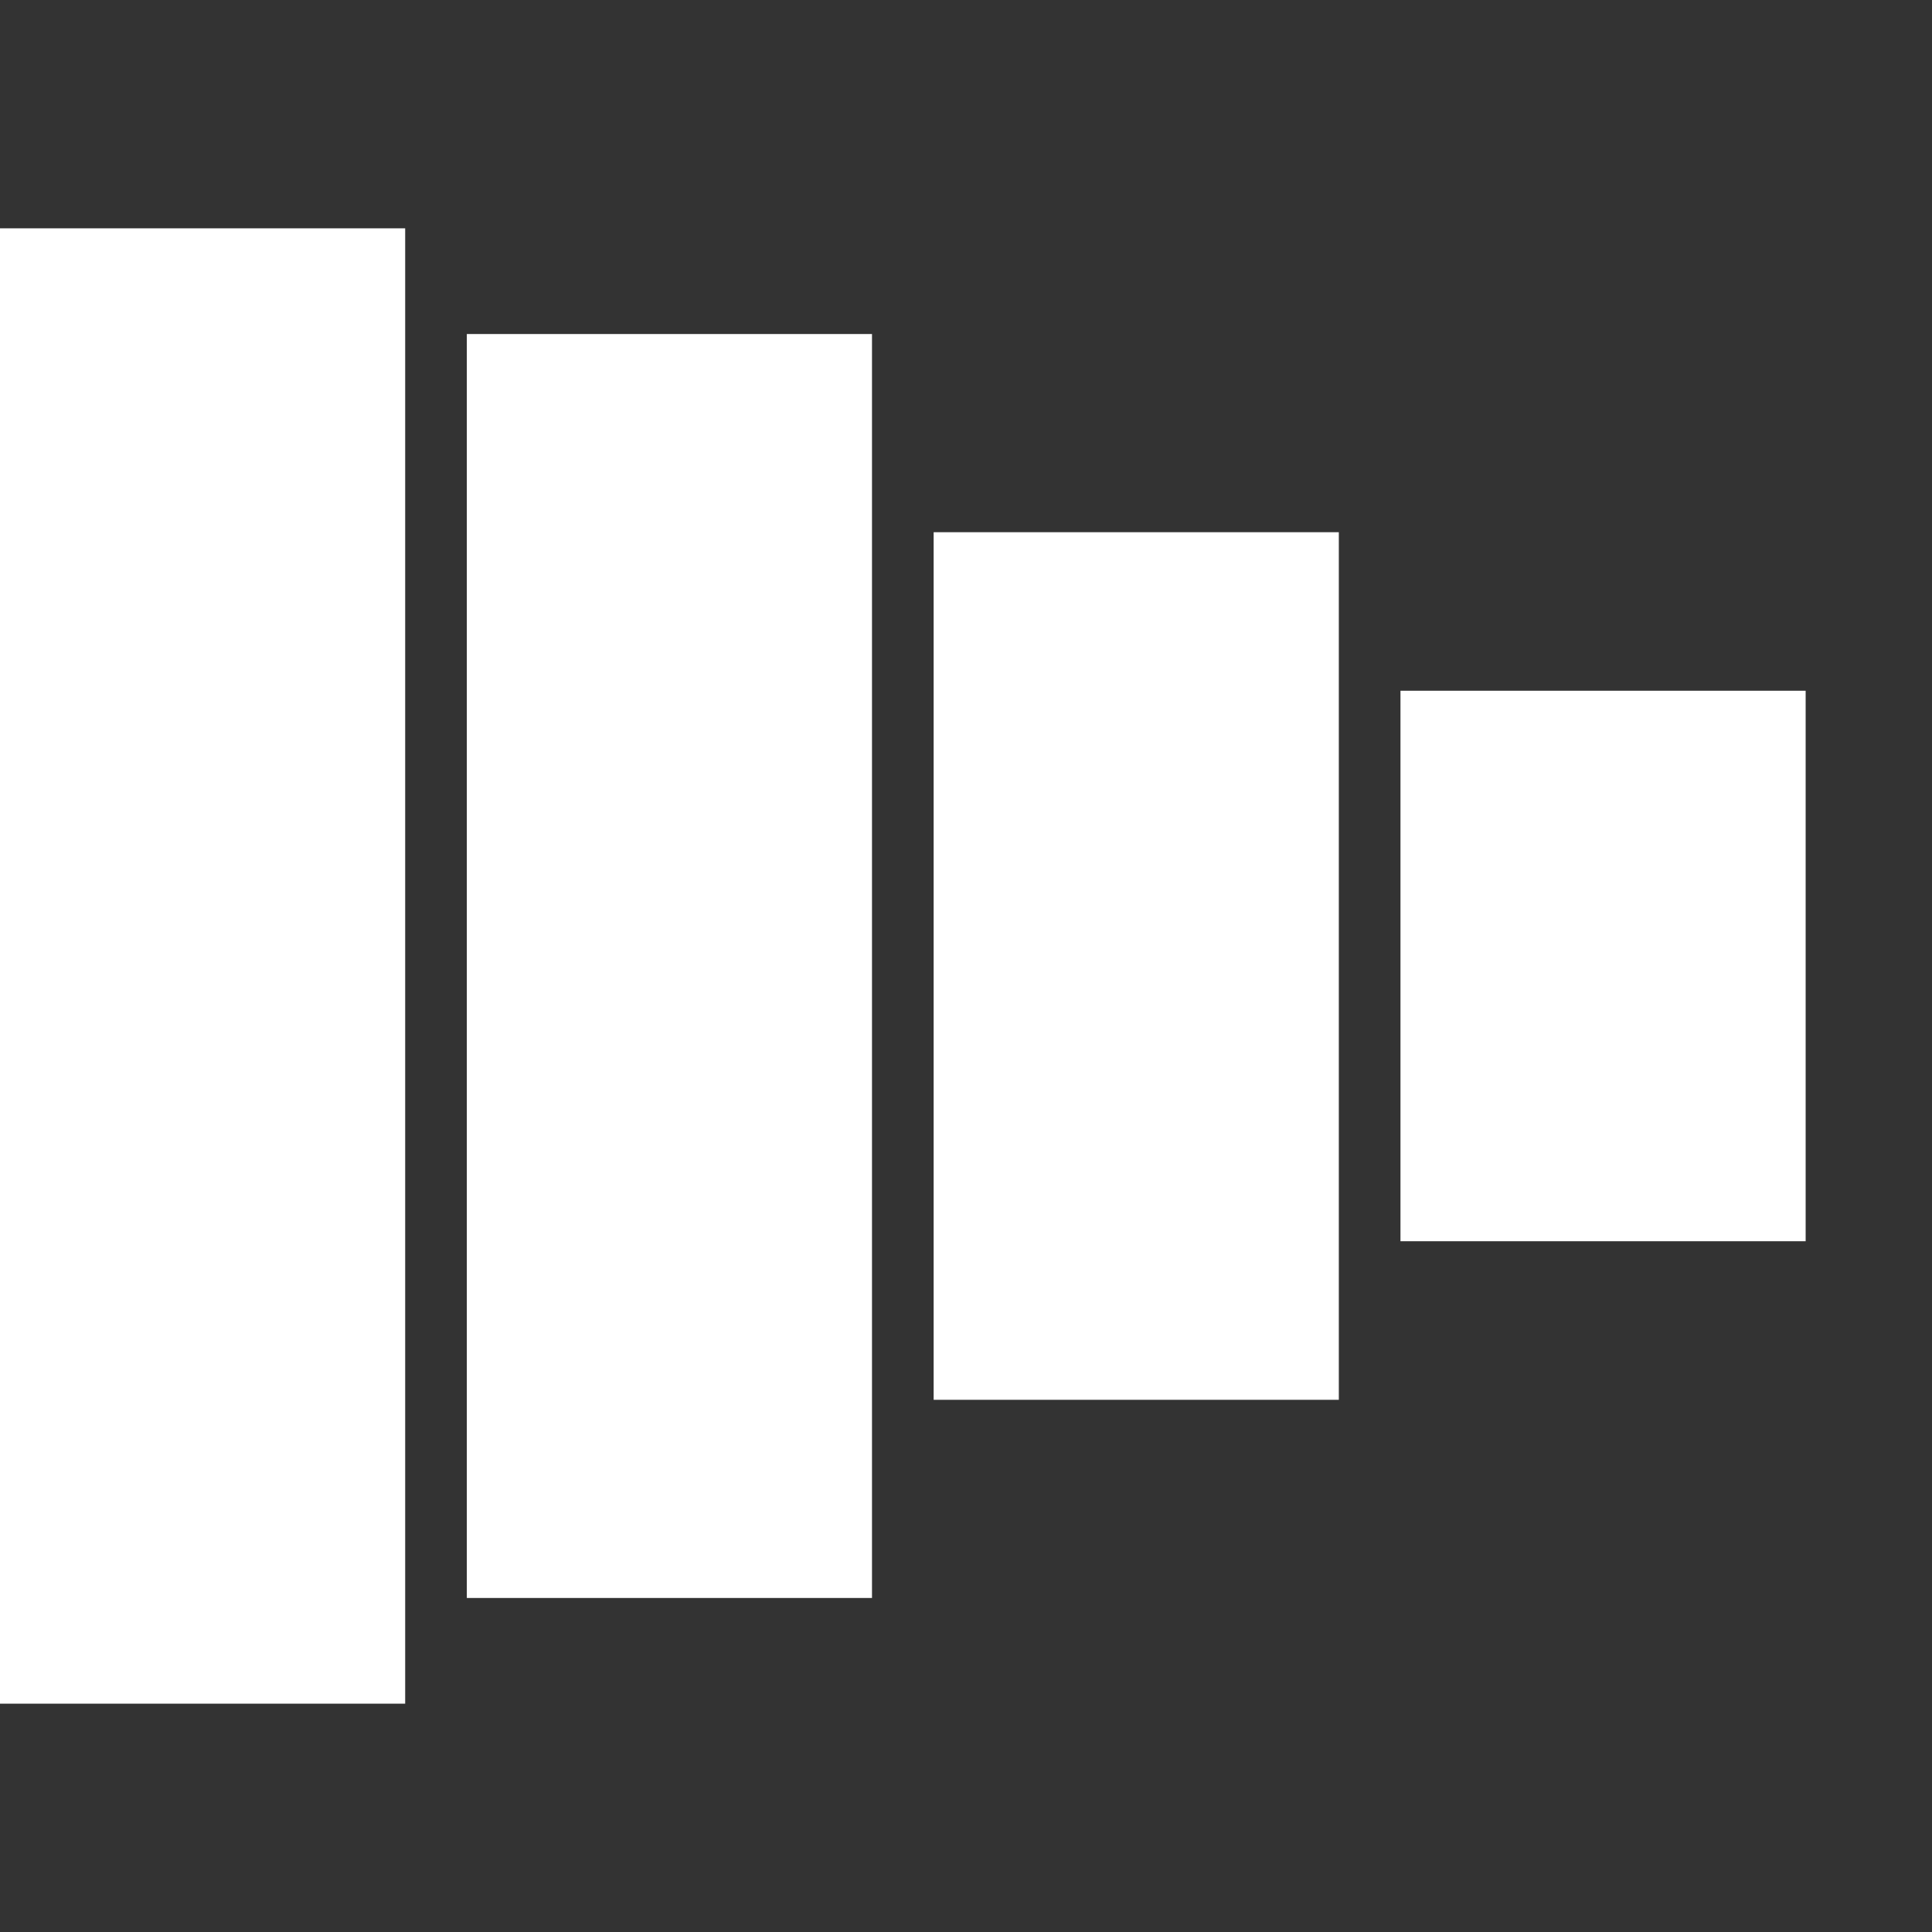
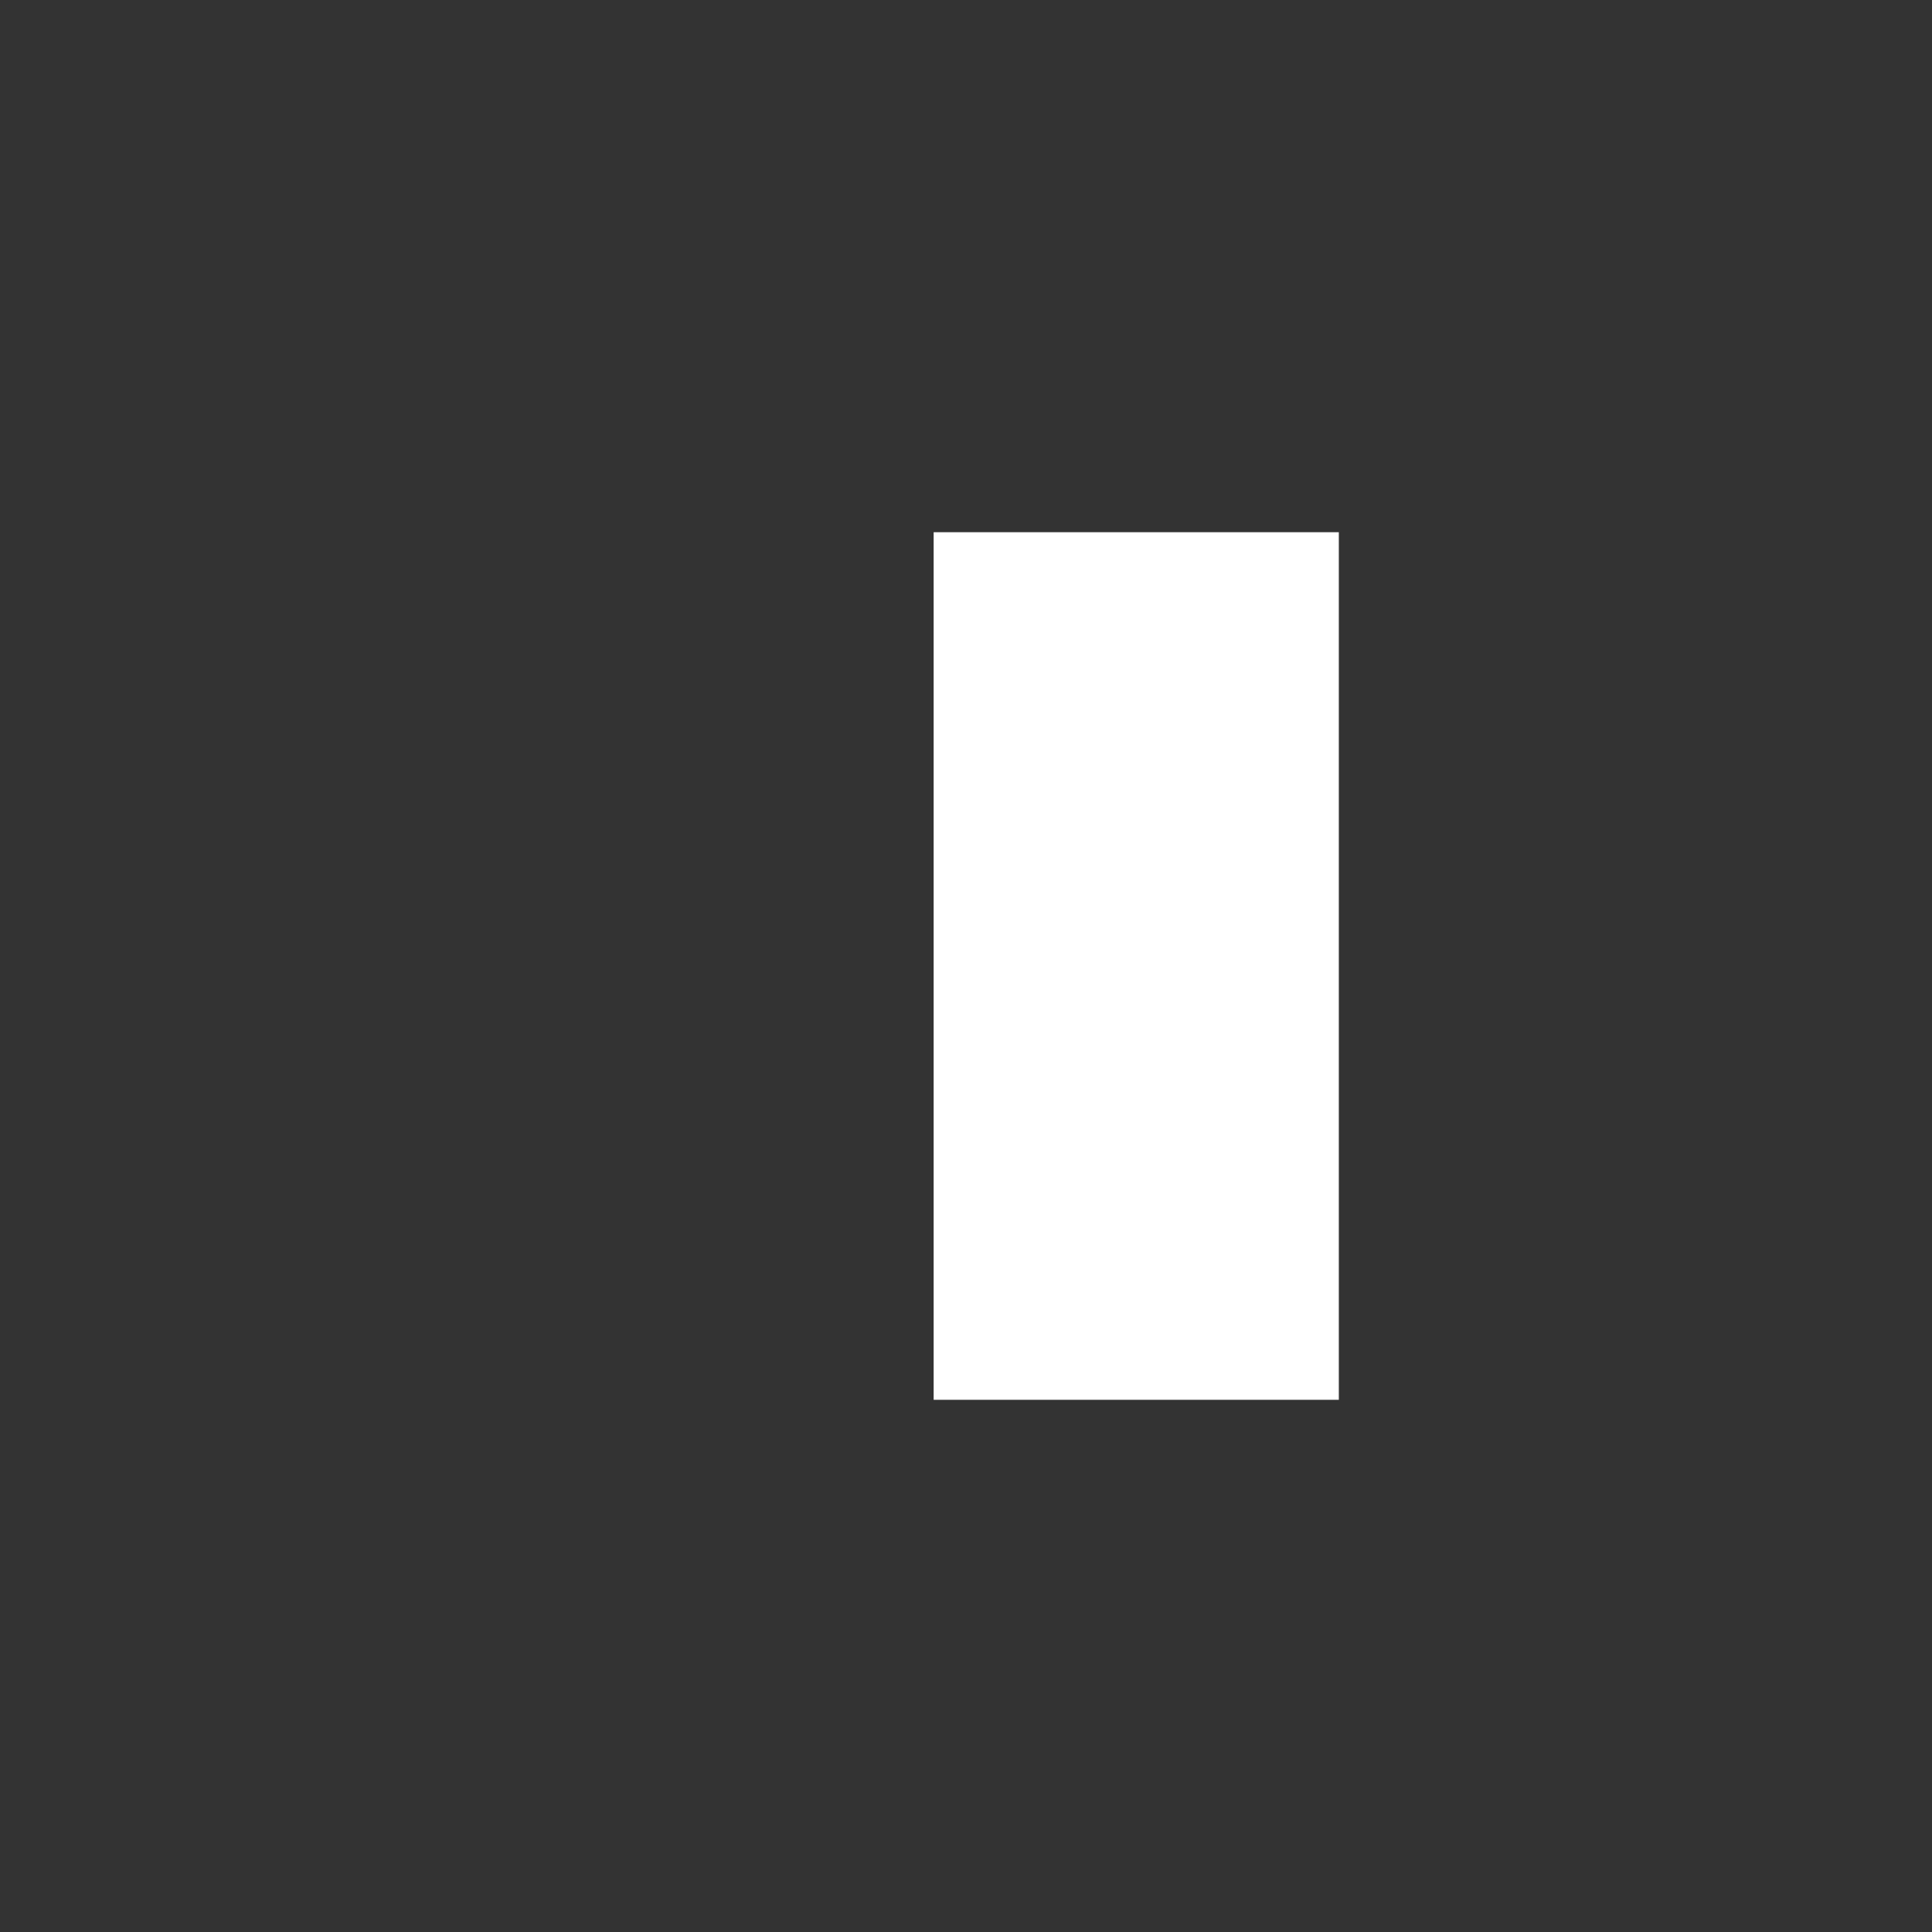
<svg xmlns="http://www.w3.org/2000/svg" width="110" height="110" viewBox="0 0 110 110" fill="none">
  <rect x="0" y="0" width="110" height="110" fill="#333333" stroke="none" />
-   <rect y="13" width="23.069" height="84" fill="white" />
-   <rect x="26.579" y="19.018" width="23.069" height="71.964" fill="white" />
  <rect x="53.158" y="30.302" width="23.069" height="49.397" fill="white" />
-   <rect x="79.737" y="39.328" width="23.069" height="31.343" fill="white" />
</svg>